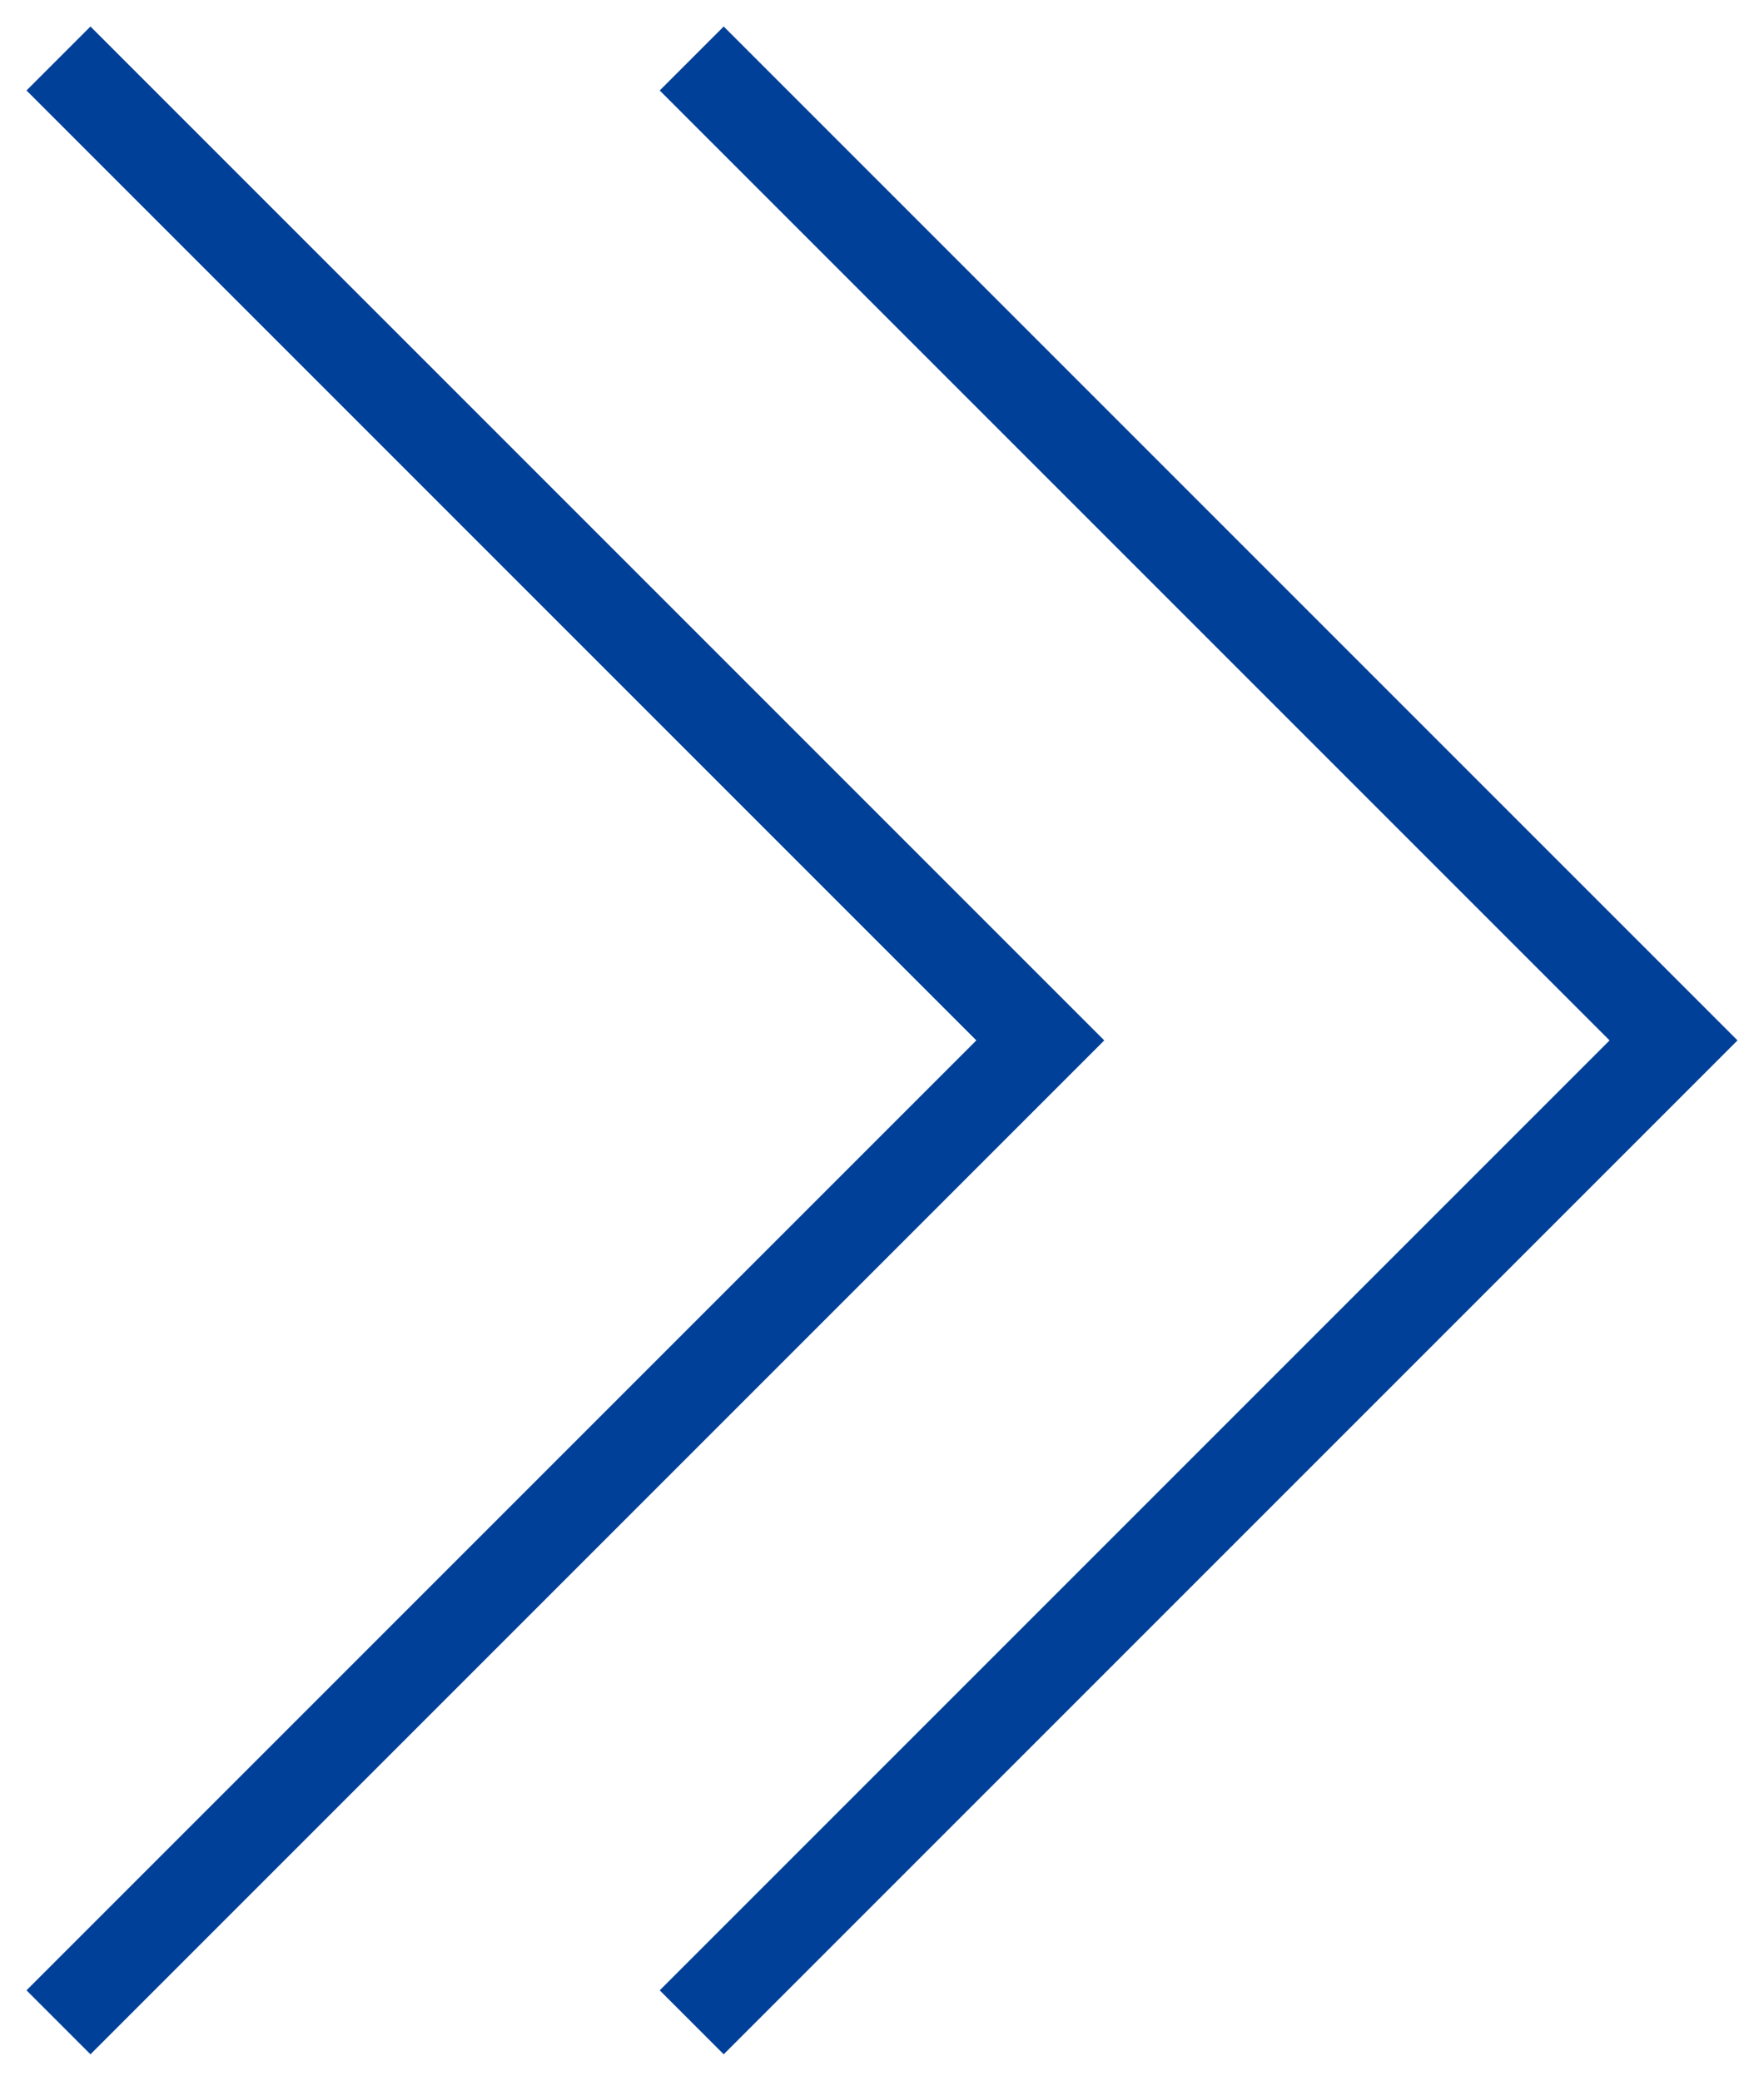
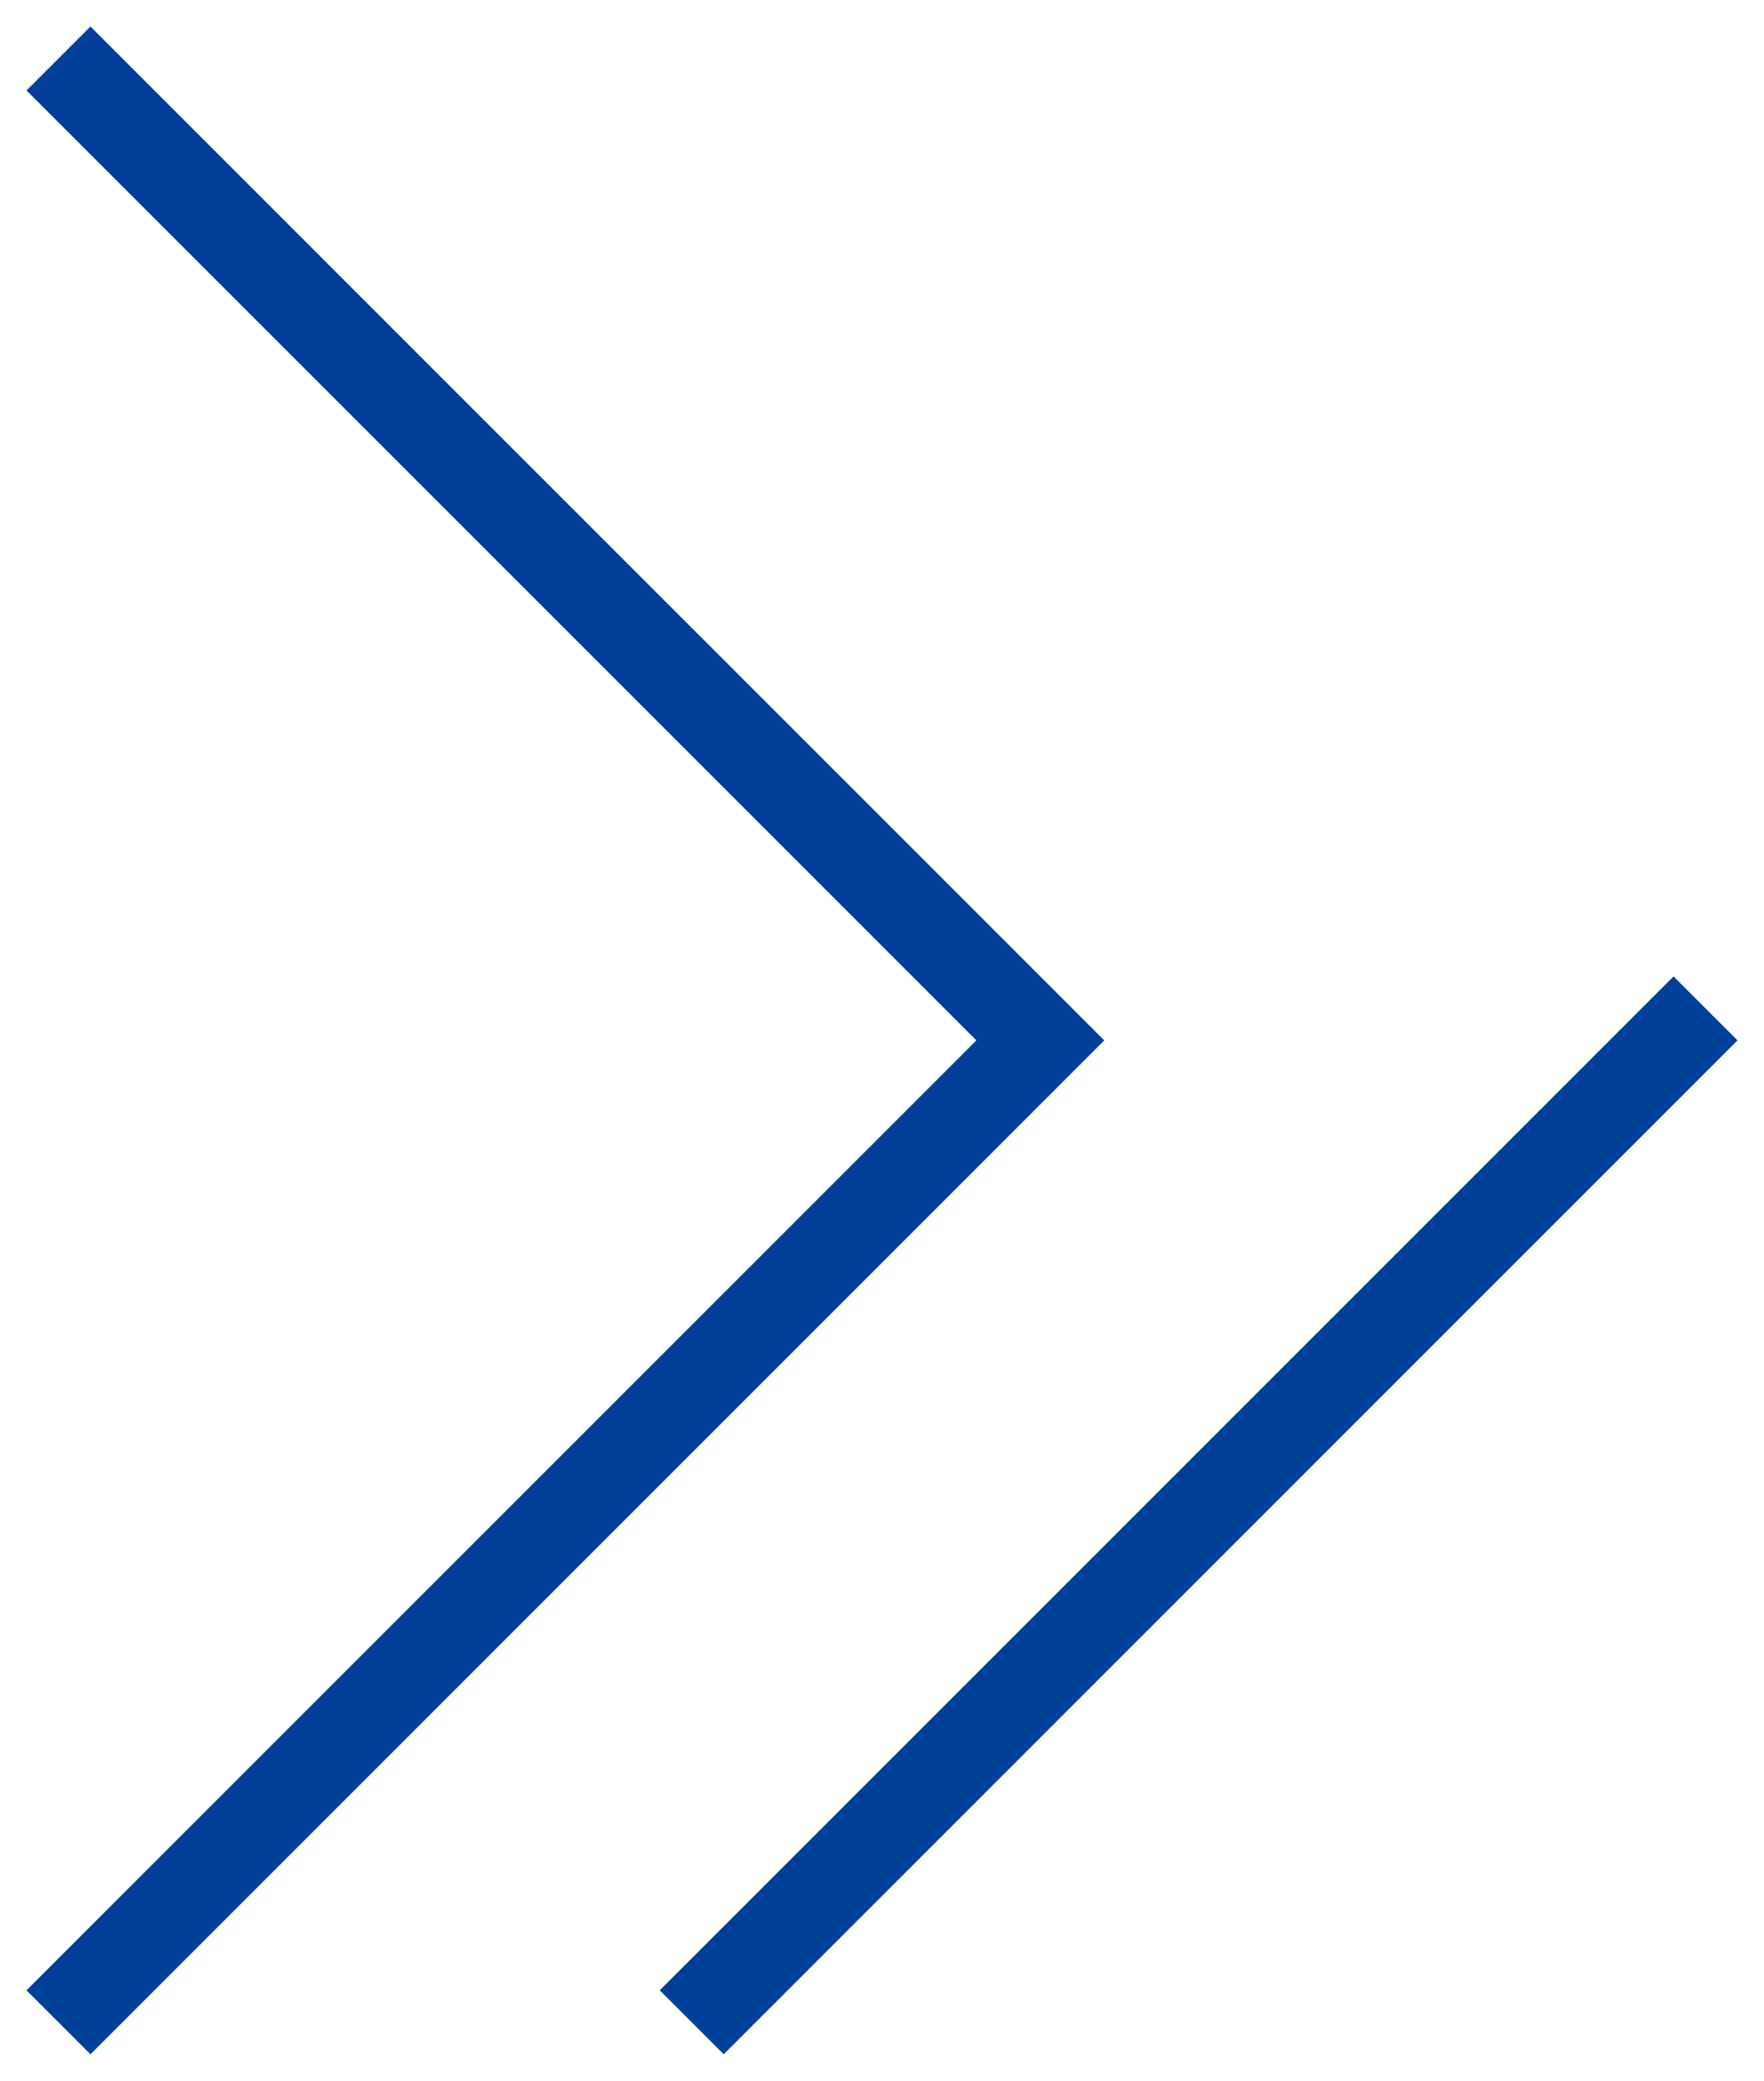
<svg xmlns="http://www.w3.org/2000/svg" width="39" height="46" viewBox="0 0 39 46" fill="none">
-   <path d="M2 44L23 23L2 2M16 44L37 23L16 2" stroke="#004098" stroke-width="2" stroke-linecap="square" />
+   <path d="M2 44L23 23L2 2M16 44L37 23" stroke="#004098" stroke-width="2" stroke-linecap="square" />
</svg>